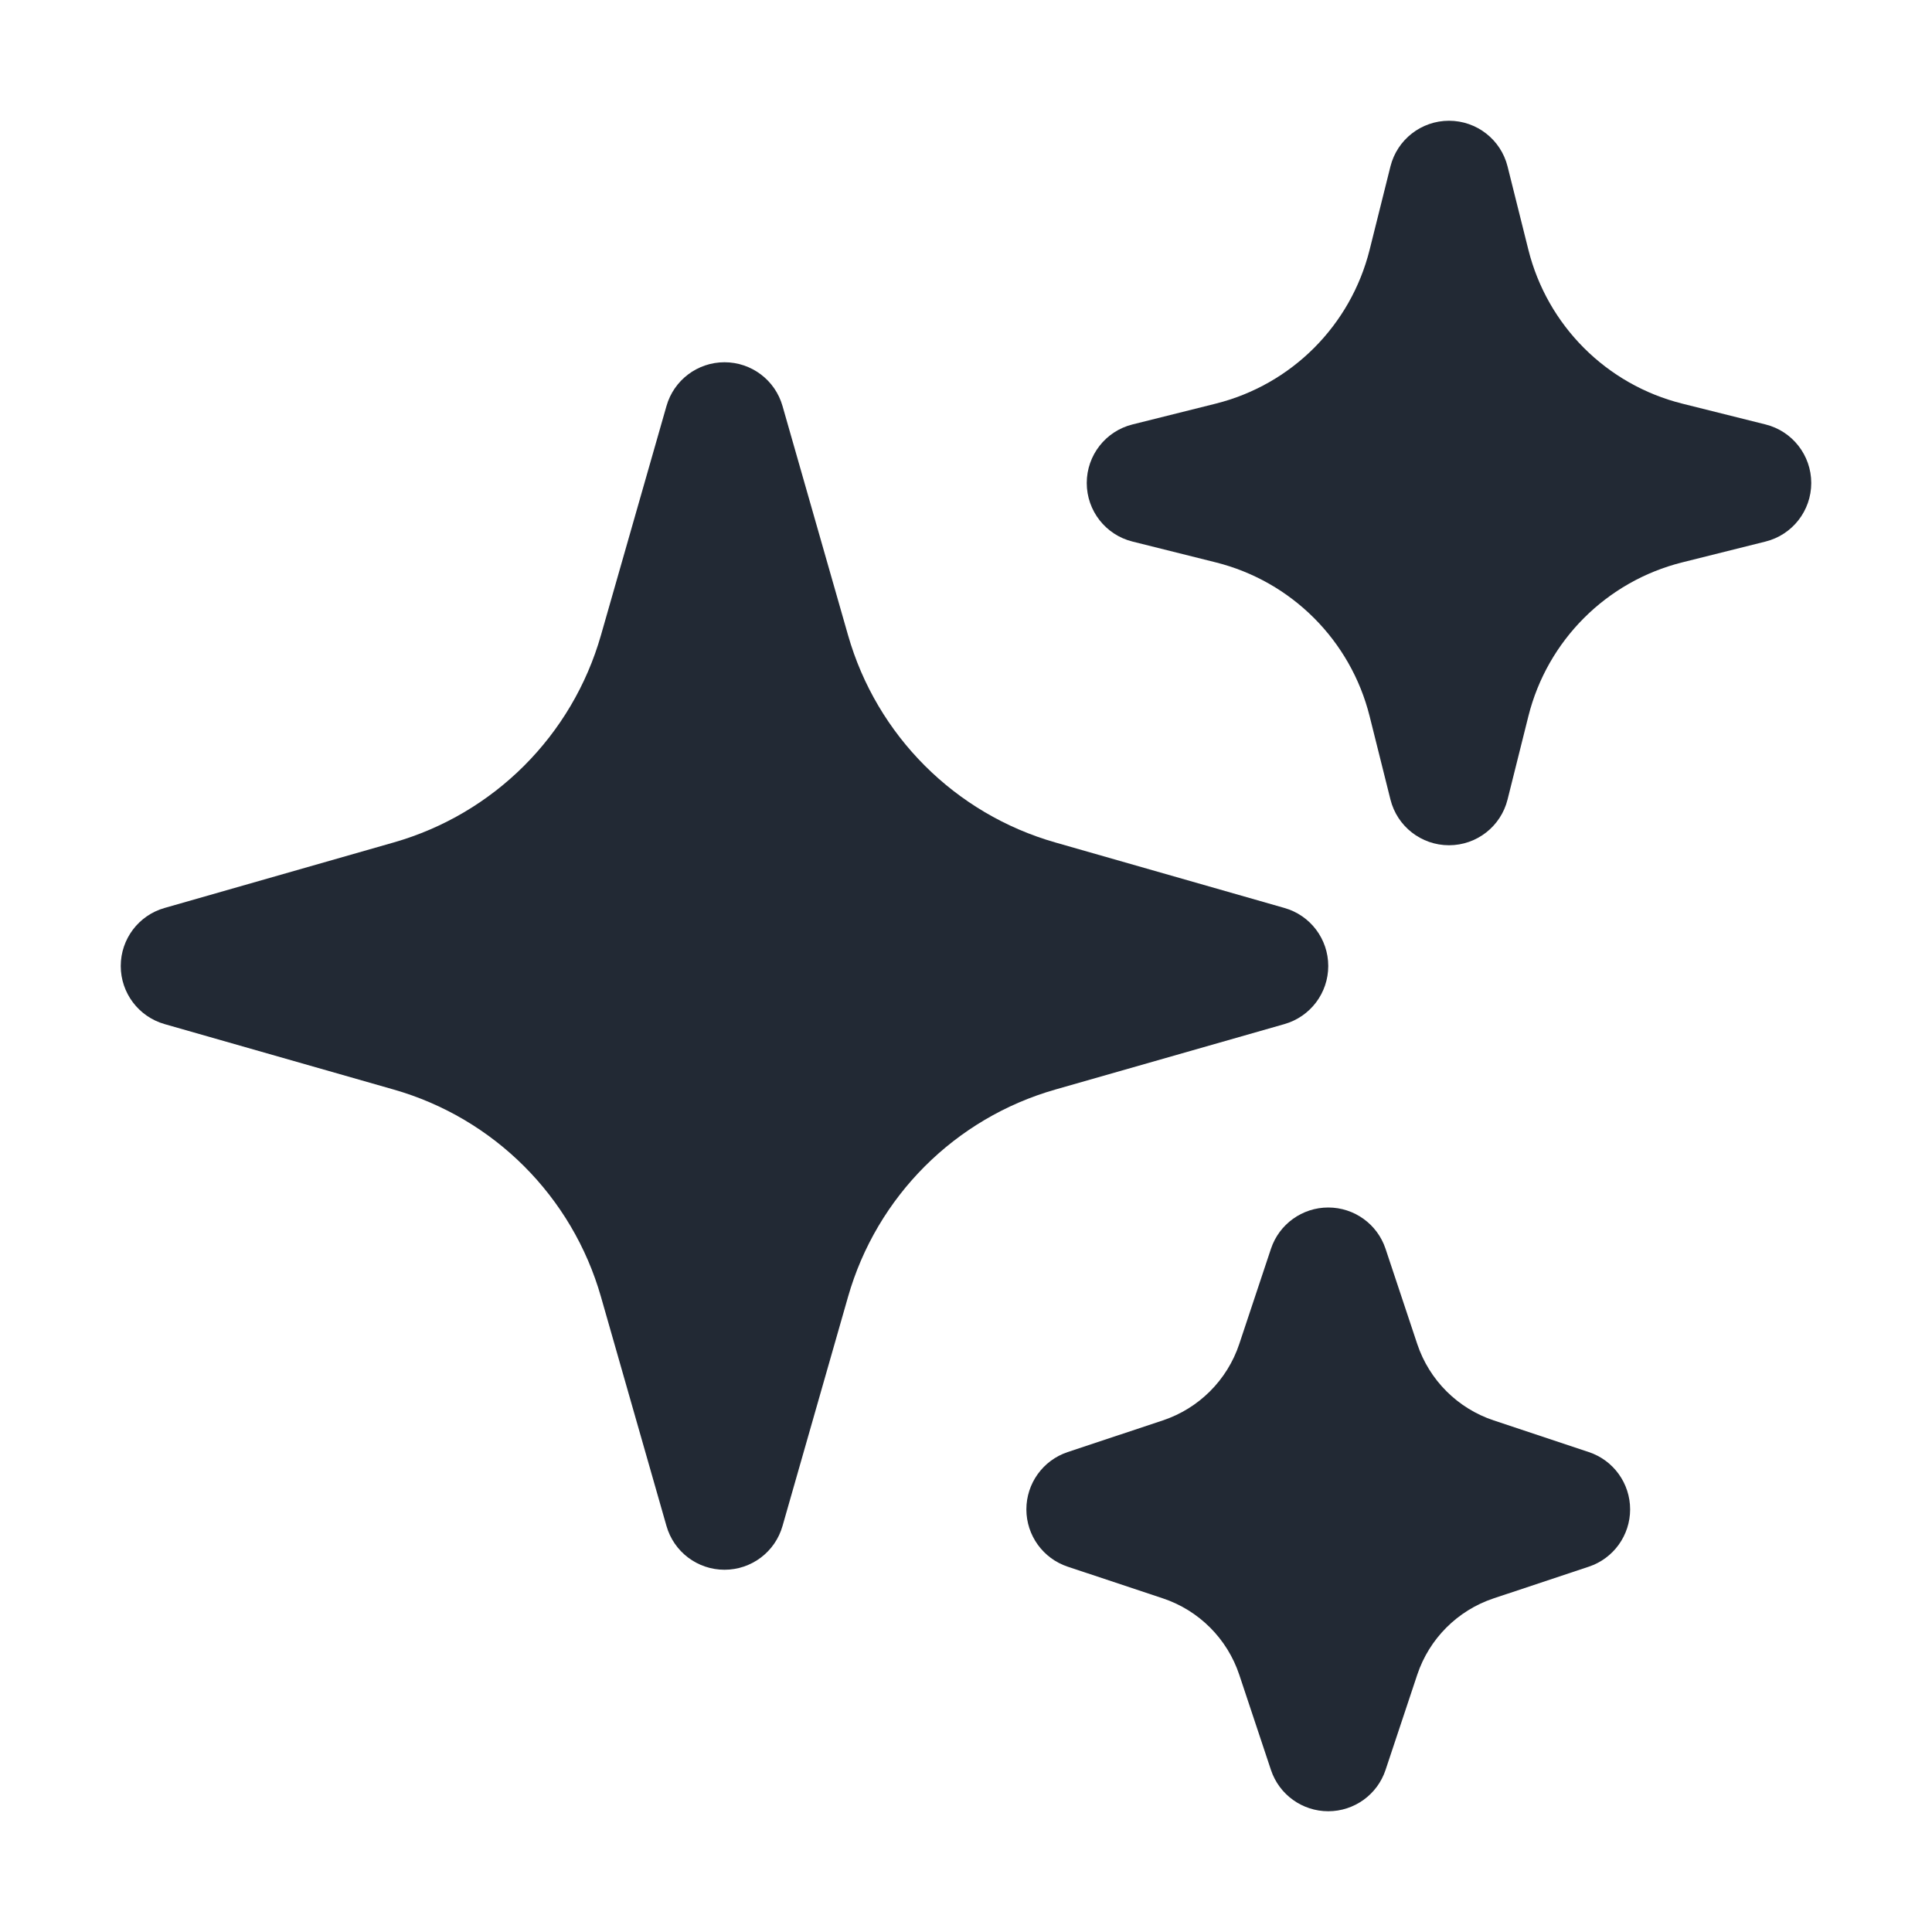
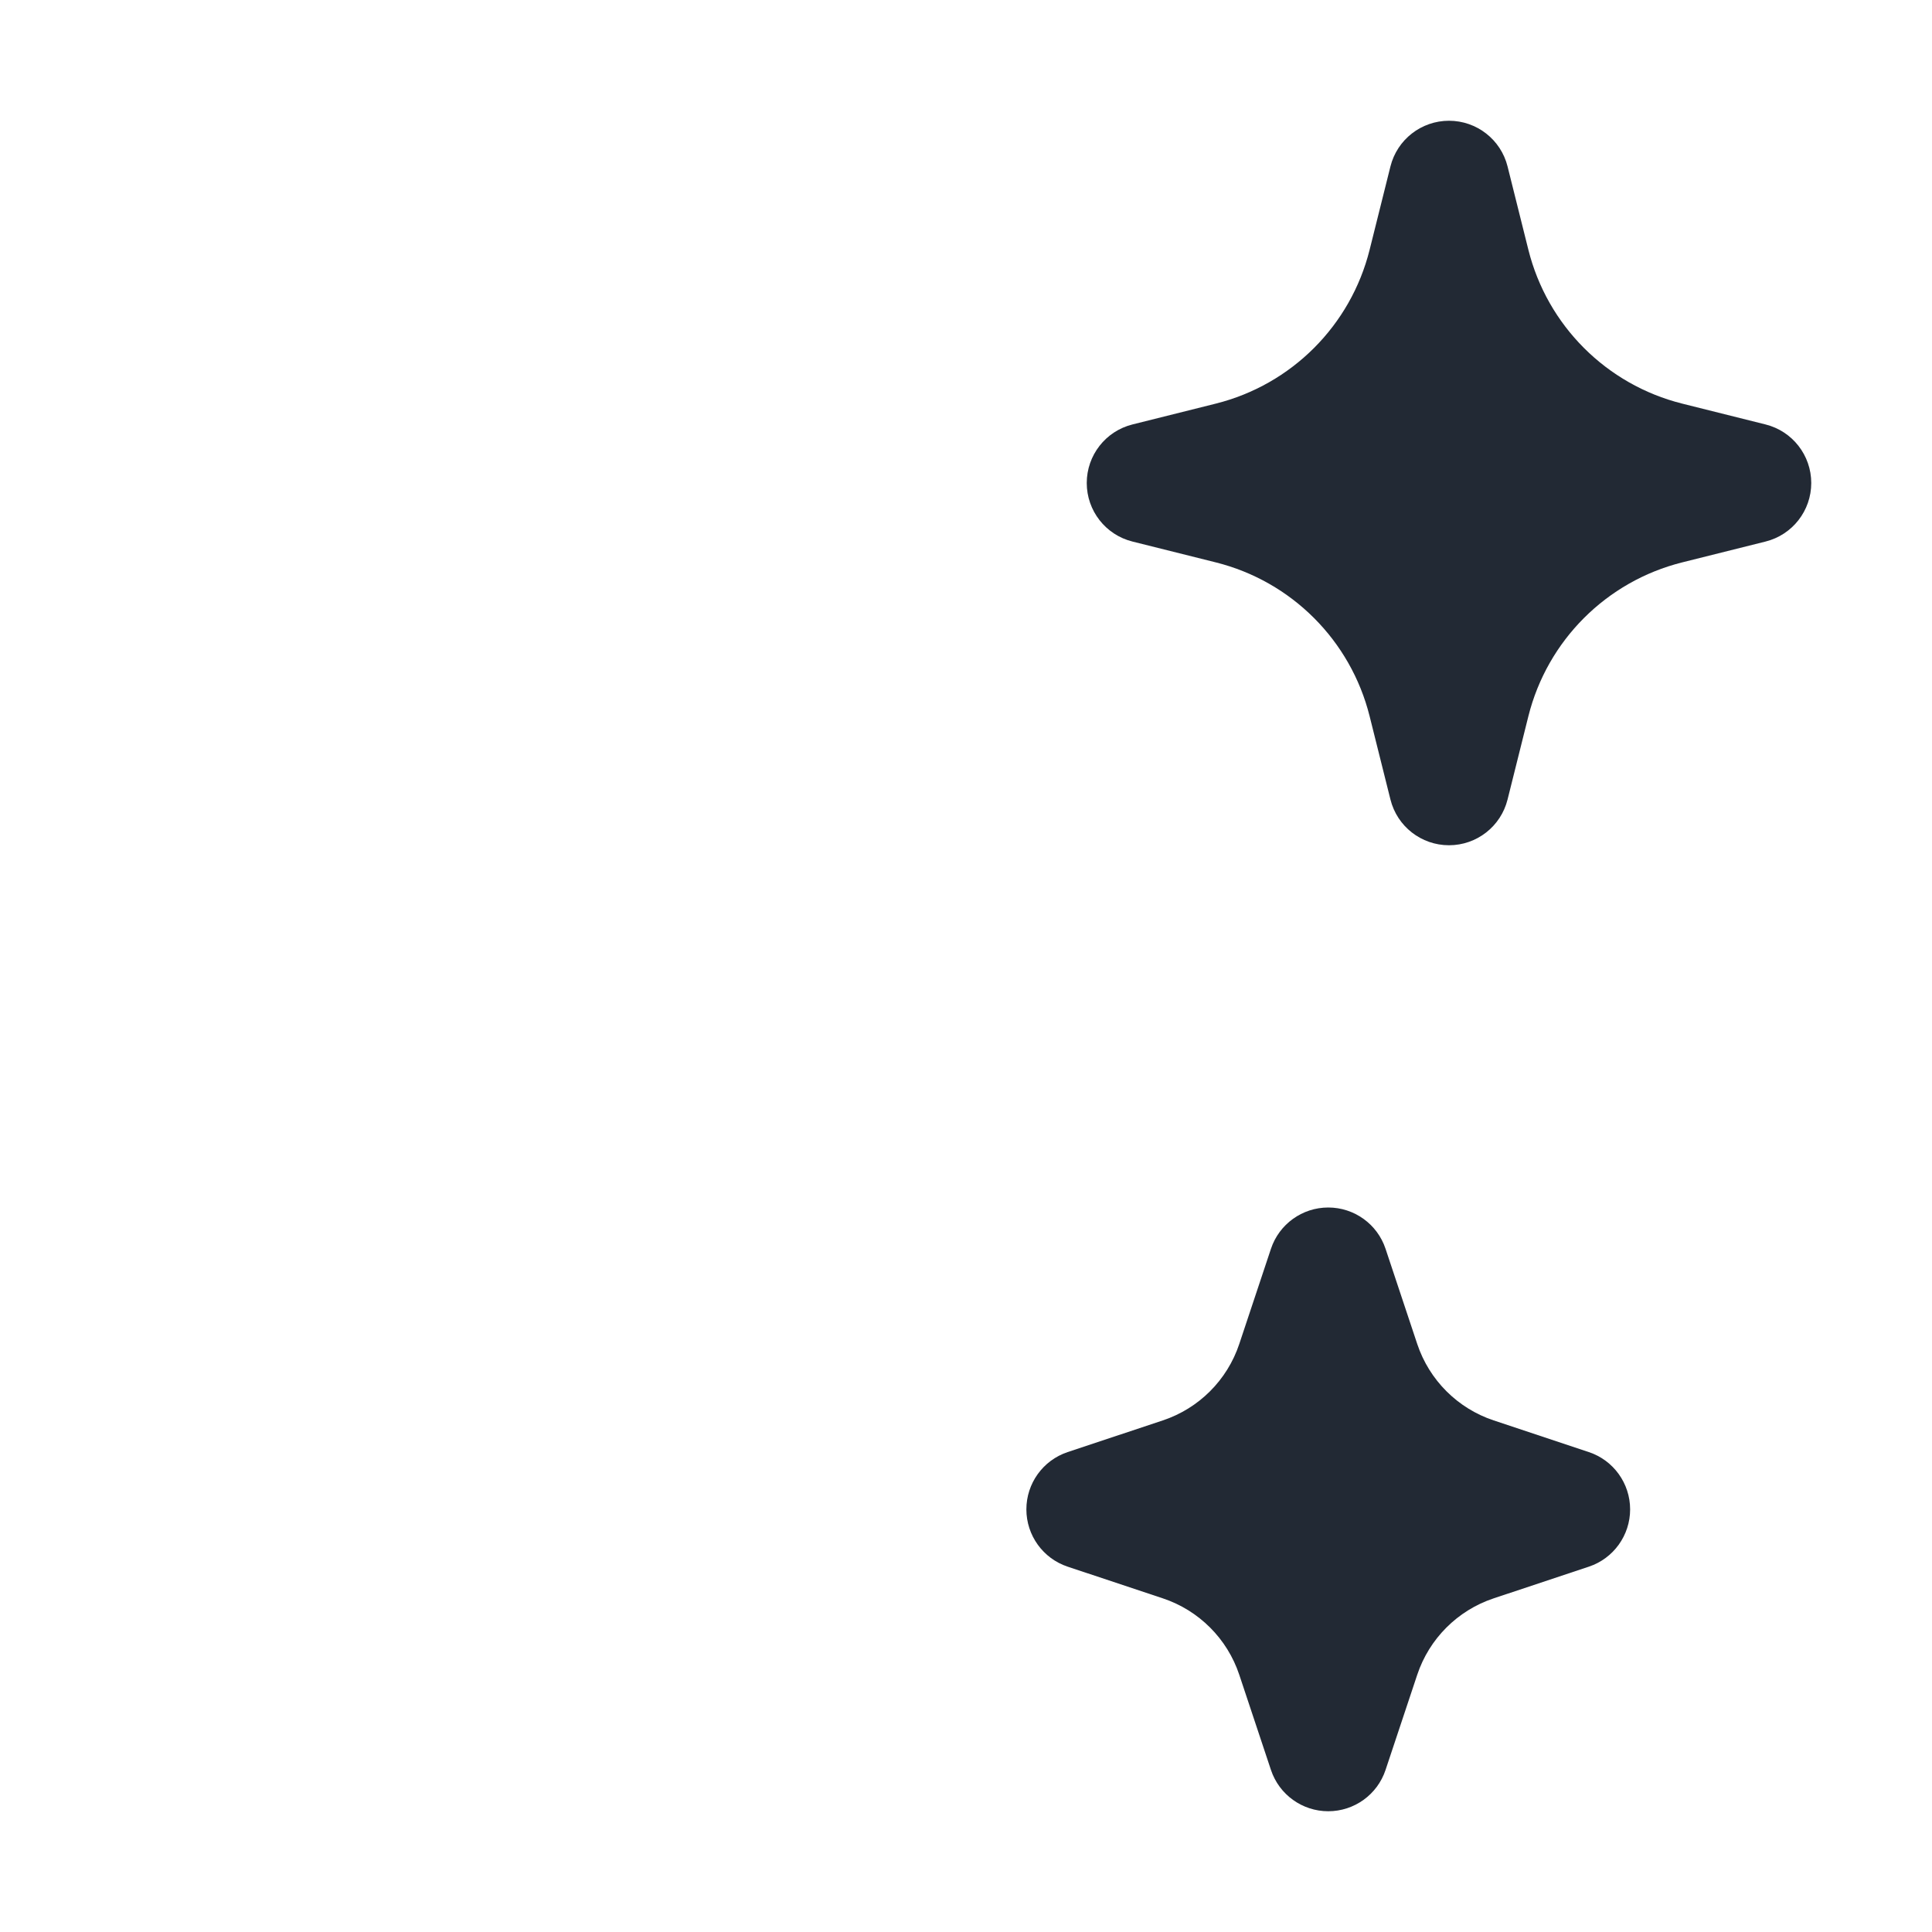
<svg xmlns="http://www.w3.org/2000/svg" width="32" height="32" viewBox="0 0 32 32" fill="none">
-   <path fill-rule="evenodd" clip-rule="evenodd" d="M12 6C12.447 6 12.839 6.296 12.961 6.725L14.046 10.52C14.52 12.181 15.819 13.48 17.48 13.954L21.275 15.039C21.704 15.161 22 15.553 22 16C22 16.447 21.704 16.839 21.275 16.962L17.48 18.046C15.819 18.52 14.52 19.819 14.046 21.48L12.961 25.275C12.839 25.704 12.447 26 12 26C11.553 26 11.161 25.704 11.039 25.275L9.954 21.48C9.48 19.819 8.181 18.52 6.52 18.046L2.725 16.962C2.296 16.839 2 16.447 2 16C2 15.553 2.296 15.161 2.725 15.039L6.52 13.954C8.181 13.48 9.48 12.181 9.954 10.52L11.039 6.725C11.161 6.296 11.553 6 12 6Z" fill="#222934" />
  <path fill-rule="evenodd" clip-rule="evenodd" d="M24 2C24.459 2 24.859 2.312 24.97 2.757L25.315 4.138C25.629 5.392 26.608 6.371 27.862 6.685L29.242 7.03C29.688 7.141 30 7.541 30 8C30 8.459 29.688 8.859 29.242 8.97L27.862 9.315C26.608 9.629 25.629 10.608 25.315 11.862L24.97 13.242C24.859 13.688 24.459 14 24 14C23.541 14 23.141 13.688 23.03 13.242L22.685 11.862C22.371 10.608 21.392 9.629 20.138 9.315L18.758 8.97C18.312 8.859 18 8.459 18 8C18 7.541 18.312 7.141 18.758 7.03L20.138 6.685C21.392 6.371 22.371 5.392 22.685 4.138L23.03 2.757C23.141 2.312 23.541 2 24 2Z" fill="#222934" />
  <path fill-rule="evenodd" clip-rule="evenodd" d="M22 20C22.43 20 22.813 20.275 22.949 20.684L23.474 22.261C23.673 22.858 24.142 23.327 24.739 23.526L26.316 24.051C26.725 24.187 27 24.57 27 25C27 25.43 26.725 25.813 26.316 25.949L24.739 26.474C24.142 26.673 23.673 27.142 23.474 27.739L22.949 29.316C22.813 29.725 22.43 30 22 30C21.57 30 21.187 29.725 21.051 29.316L20.526 27.739C20.327 27.142 19.858 26.673 19.261 26.474L17.684 25.949C17.275 25.813 17 25.43 17 25C17 24.57 17.275 24.187 17.684 24.051L19.261 23.526C19.858 23.327 20.327 22.858 20.526 22.261L21.051 20.684C21.187 20.275 21.57 20 22 20Z" fill="#222934" />
</svg>